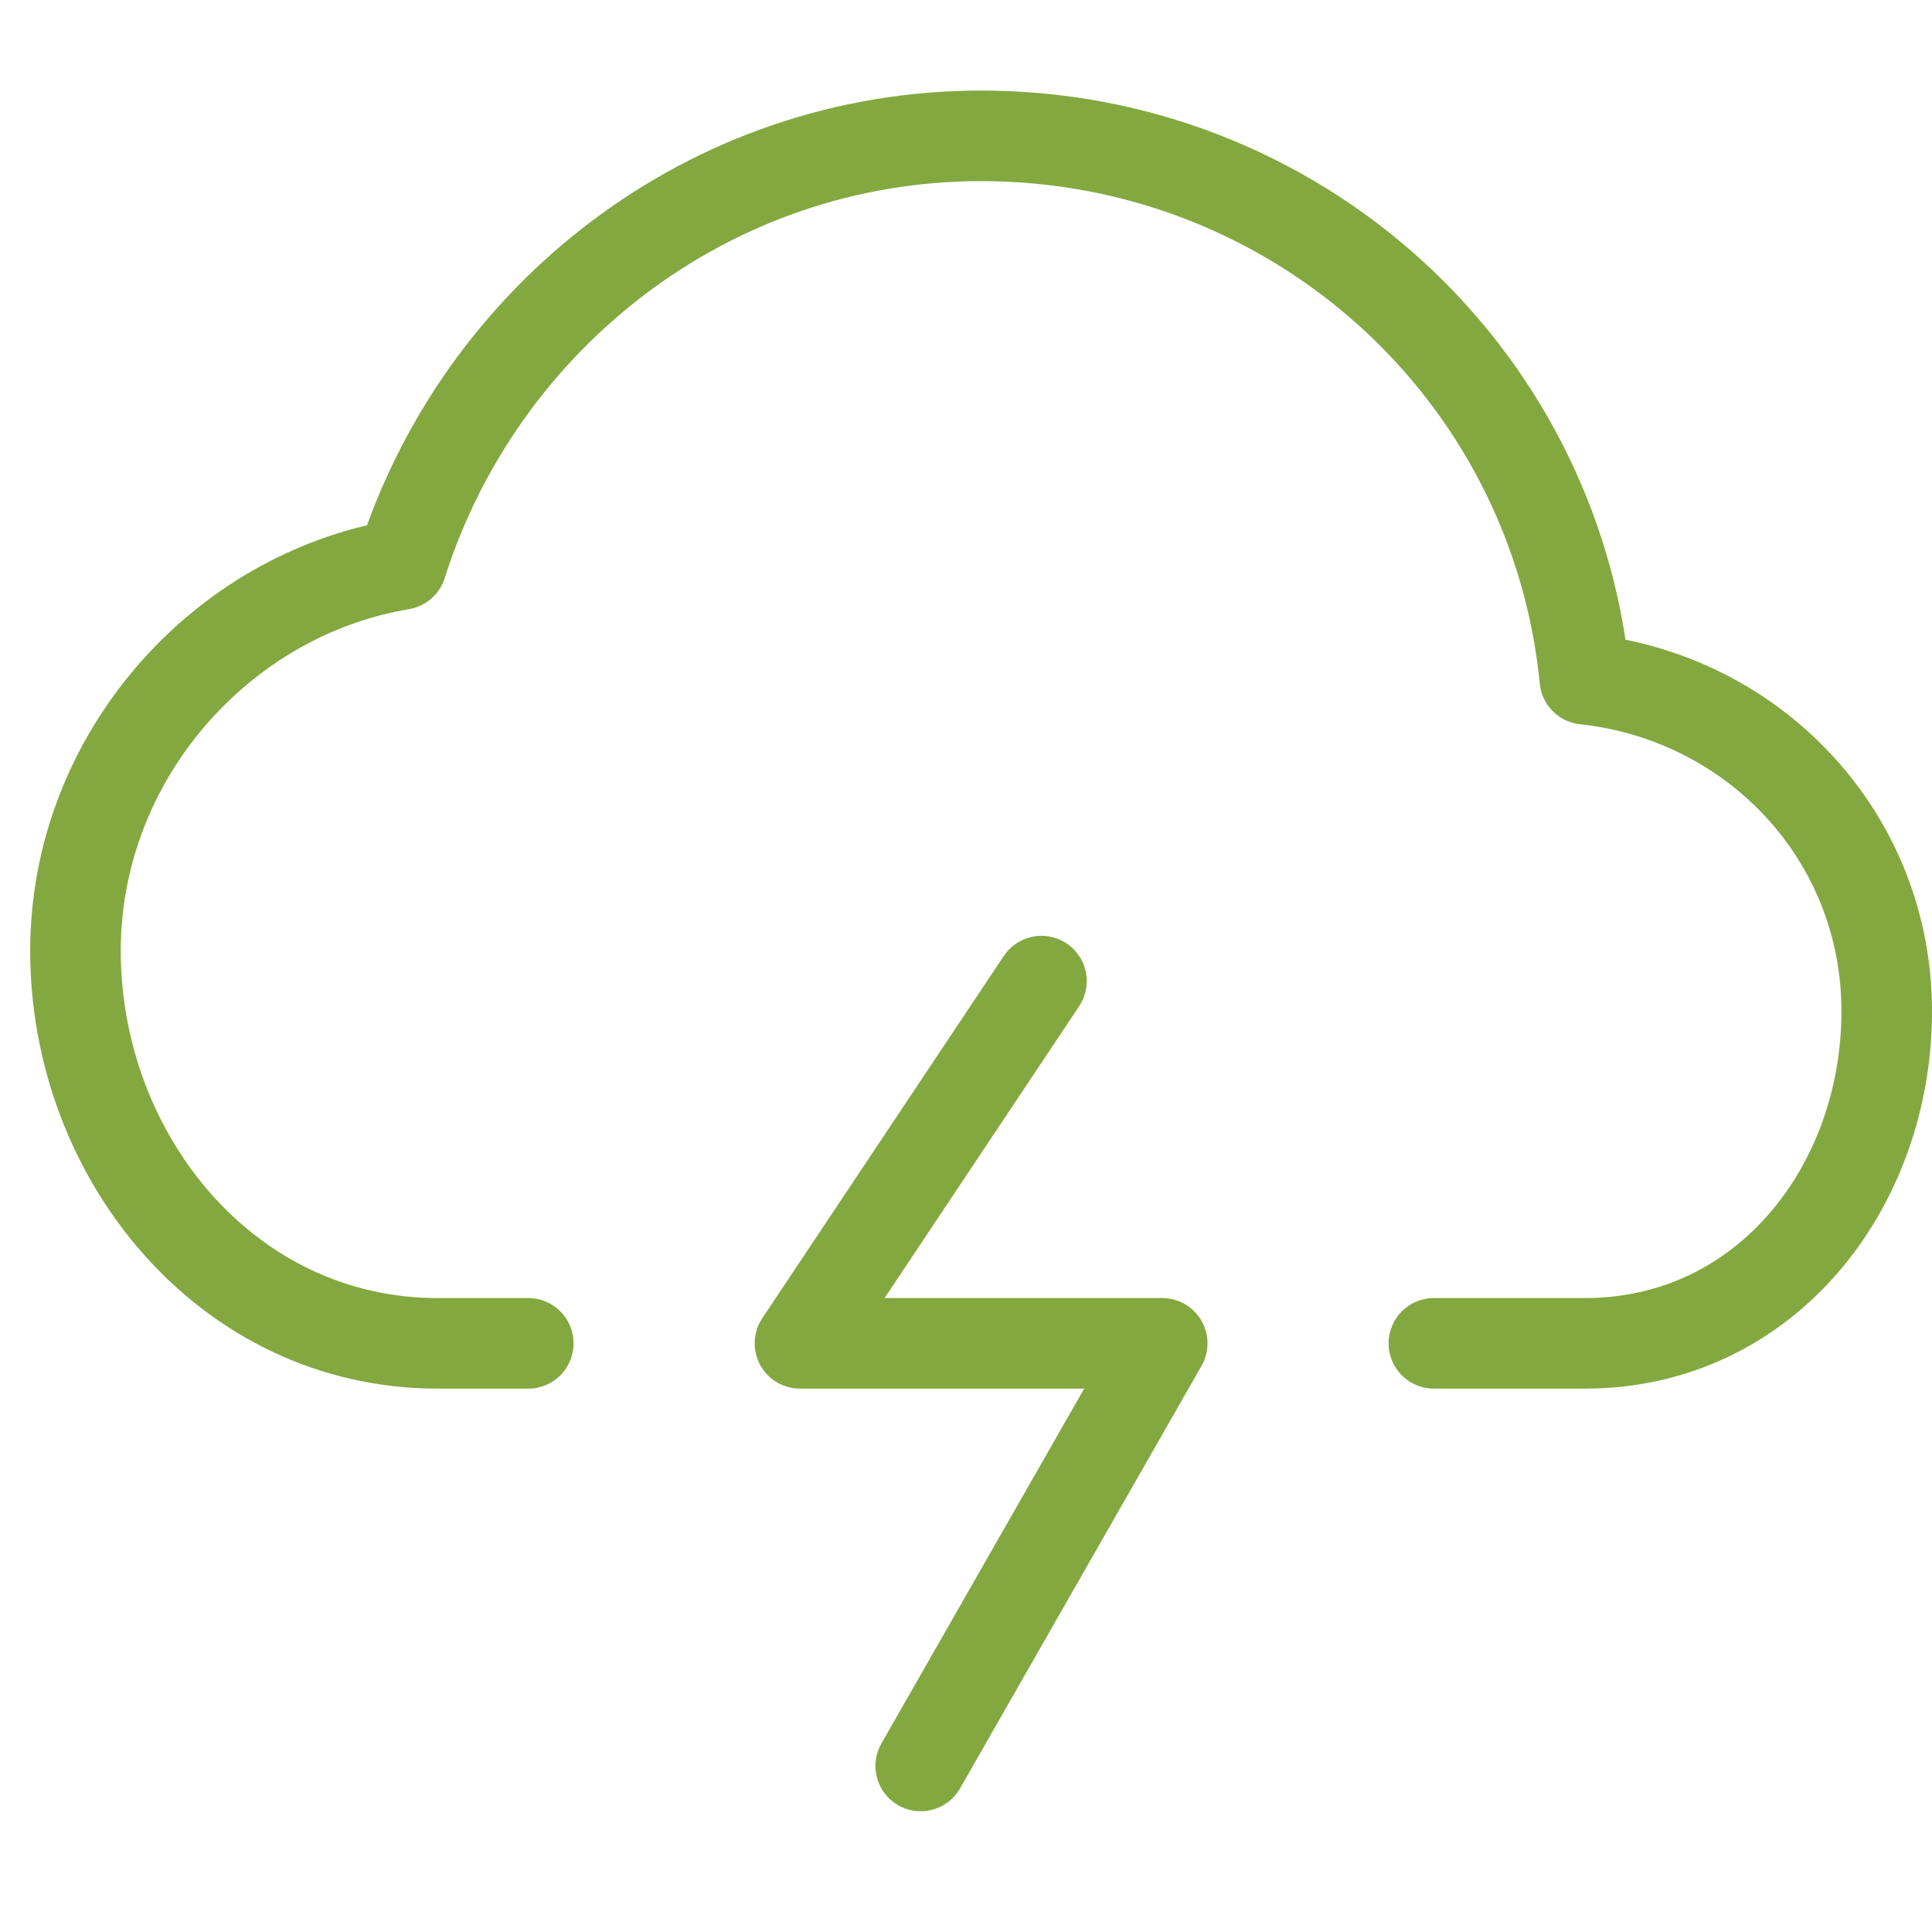
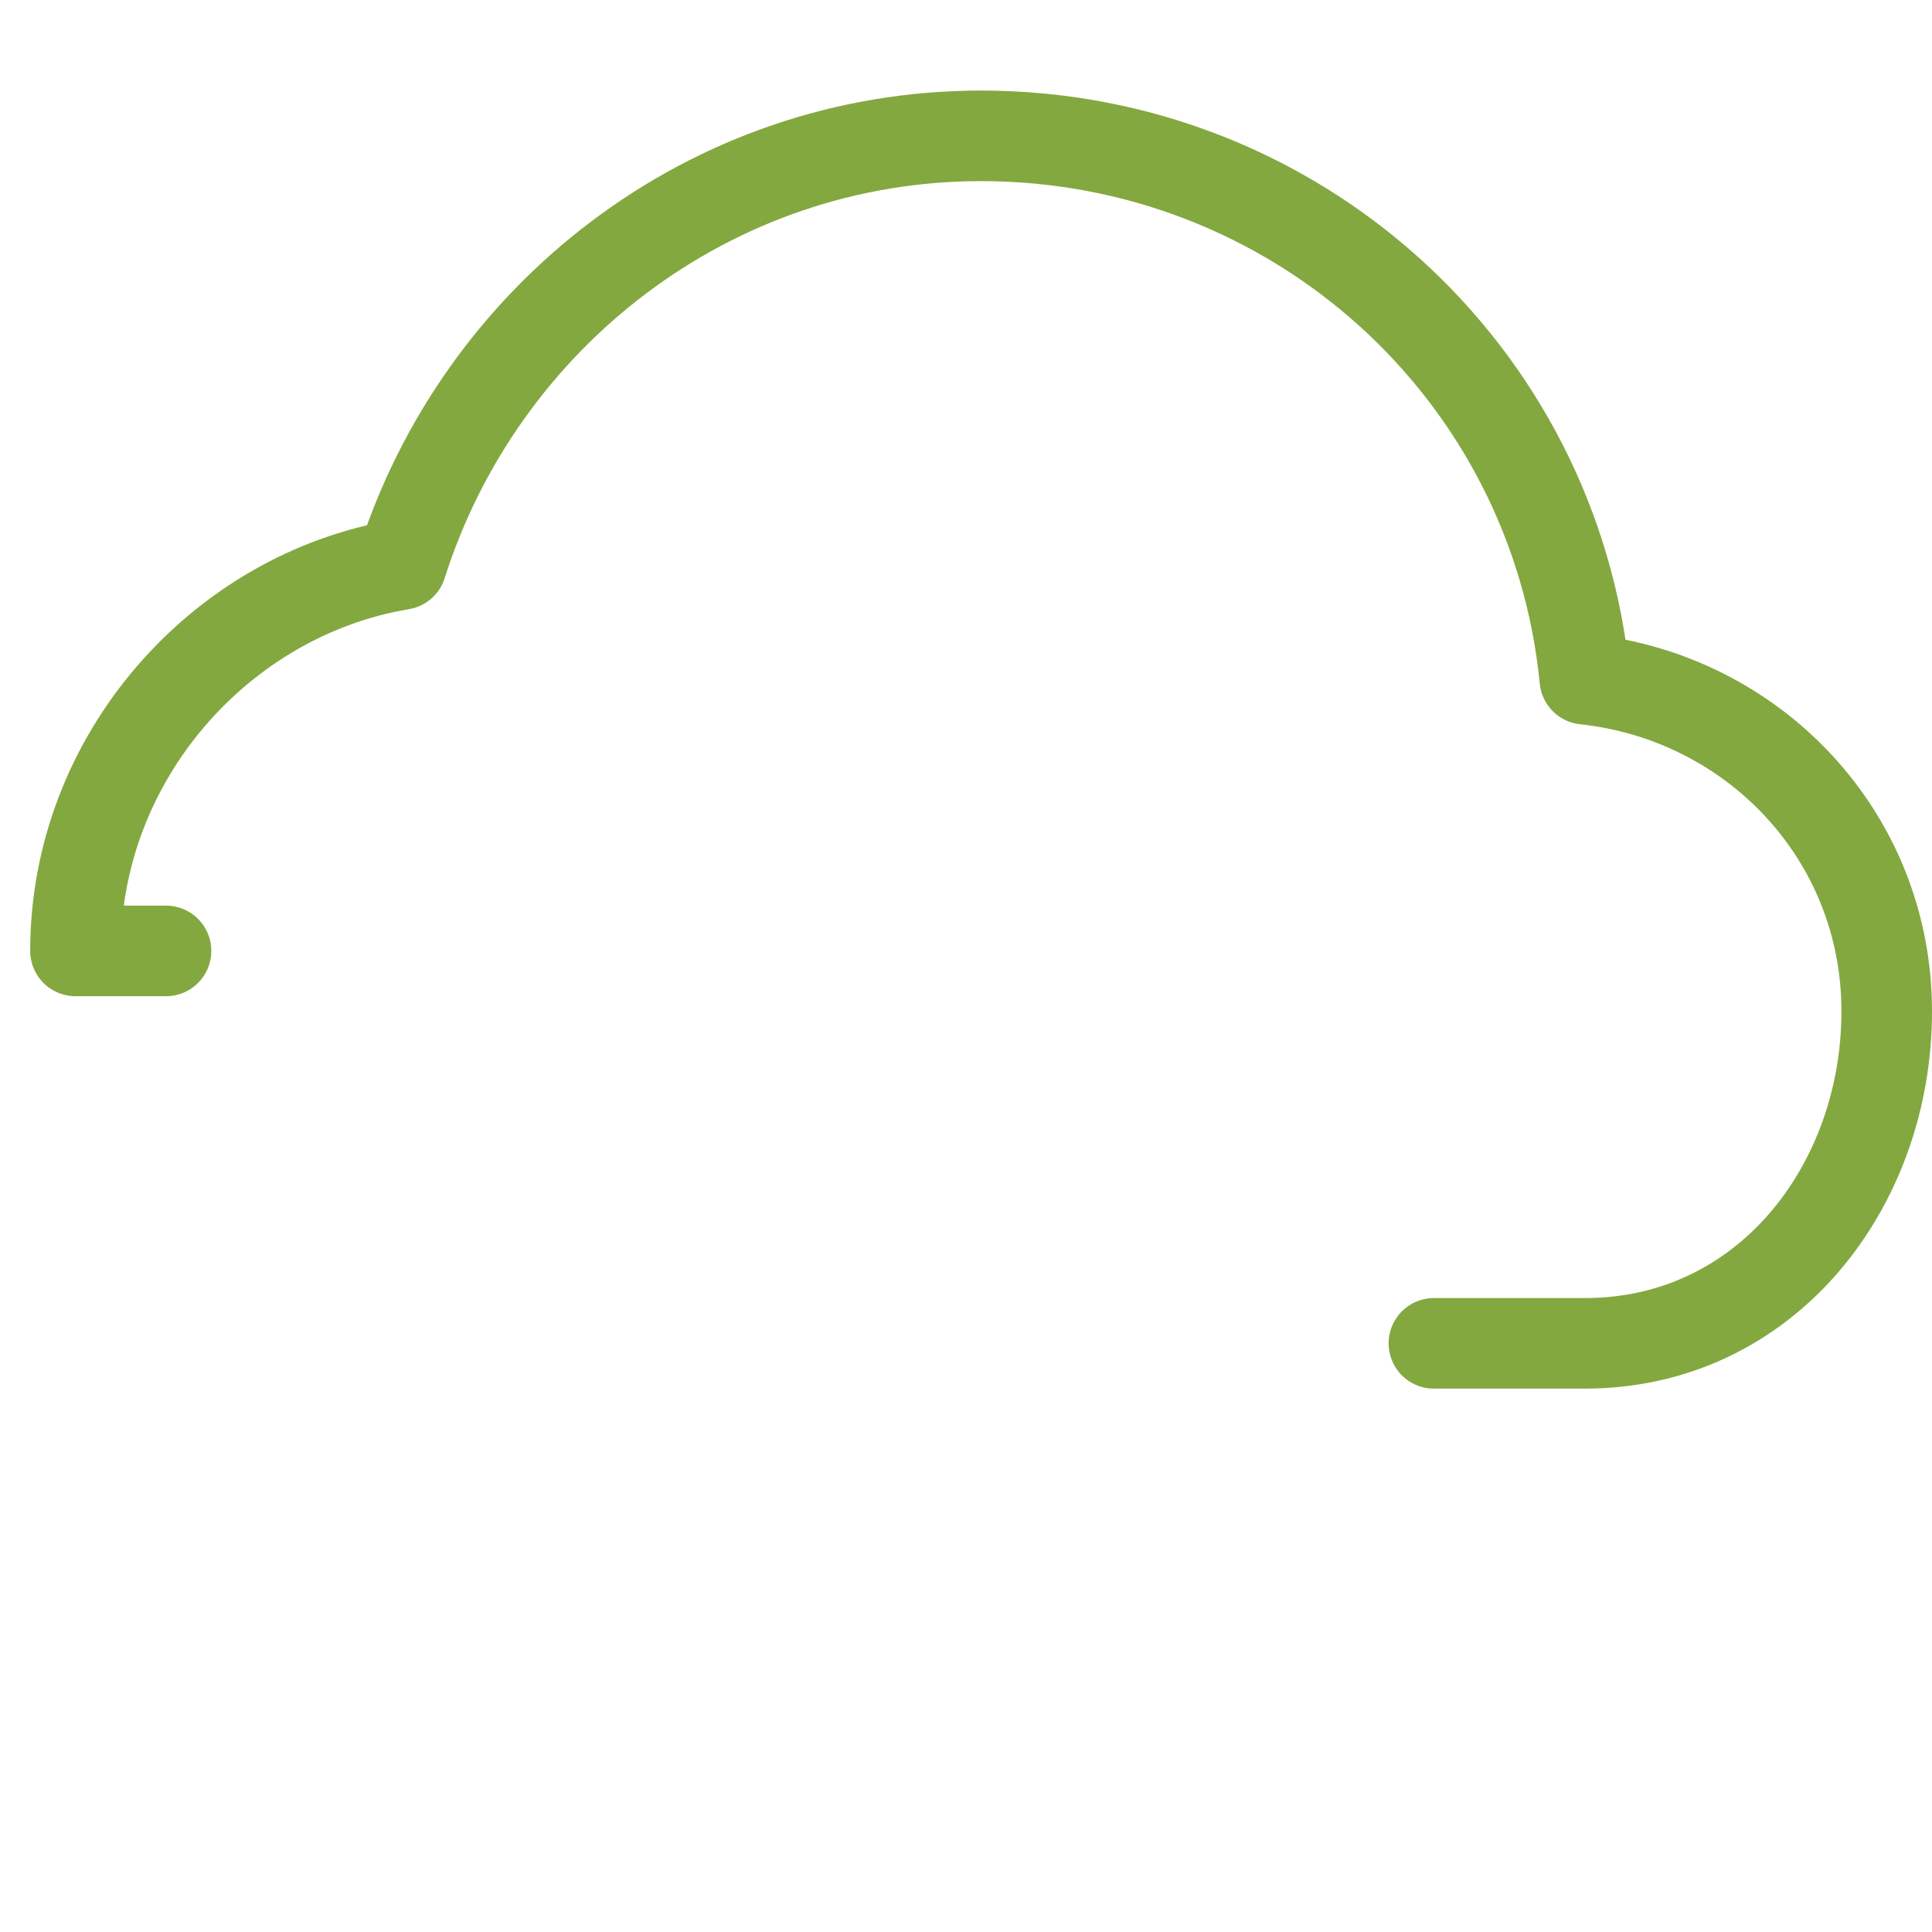
<svg xmlns="http://www.w3.org/2000/svg" x="0px" y="0px" width="64px" height="64px" viewBox="0 0 64 64">
  <g stroke-width="3" transform="translate(0.5, 0.5)">
-     <polyline data-color="color-2" fill="none" stroke="#83a840" stroke-width="3" stroke-linecap="round" stroke-miterlimit="10" points="  34,32 26,44 38,44 30,58 " stroke-linejoin="round" />
-     <path fill="none" stroke="#83a840" stroke-width="3" stroke-linecap="round" stroke-miterlimit="10" d="M47,44h5c6,0,10-5.2,10-11  s-4.4-10.4-10-11C51,11.8,42.4,4,32,4c-9,0-16.6,6-19.2,14.2C6.8,19.2,2,24.6,2,31c0,6.8,5,13,12,13h3" stroke-linejoin="round" />
+     <path fill="none" stroke="#83a840" stroke-width="3" stroke-linecap="round" stroke-miterlimit="10" d="M47,44h5c6,0,10-5.2,10-11  s-4.4-10.4-10-11C51,11.8,42.4,4,32,4c-9,0-16.6,6-19.2,14.2C6.8,19.2,2,24.6,2,31h3" stroke-linejoin="round" />
  </g>
</svg>